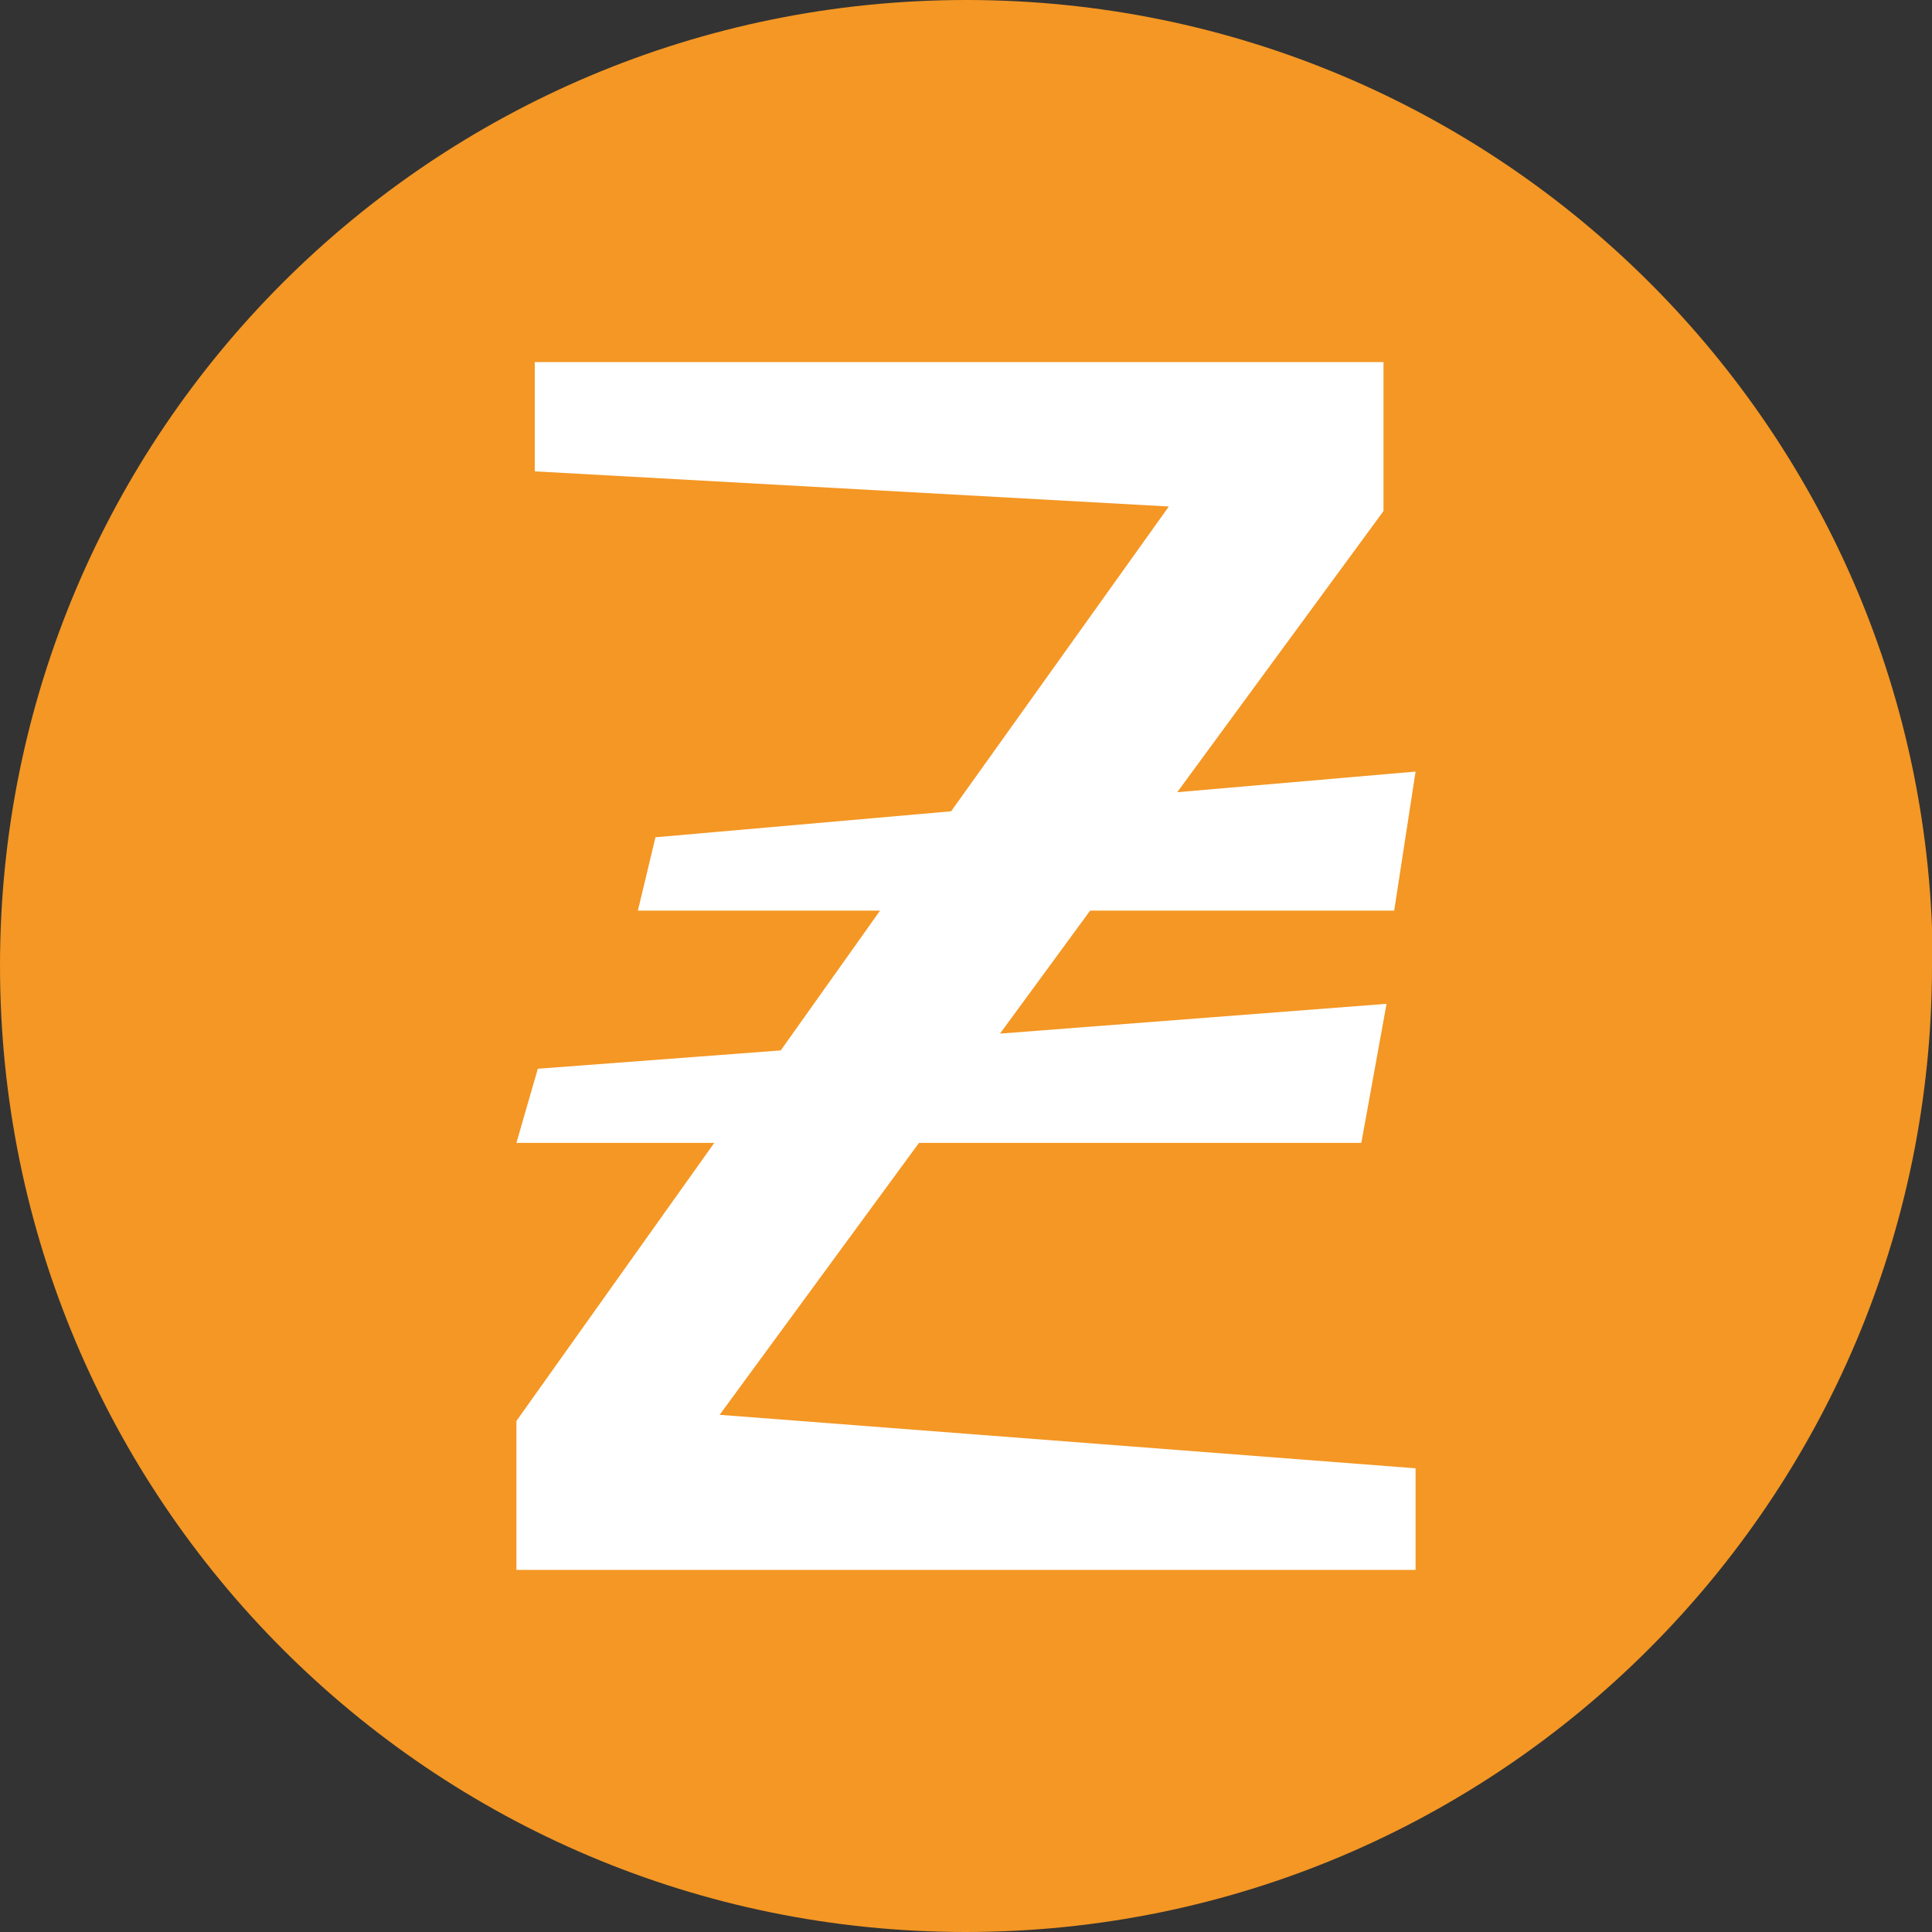
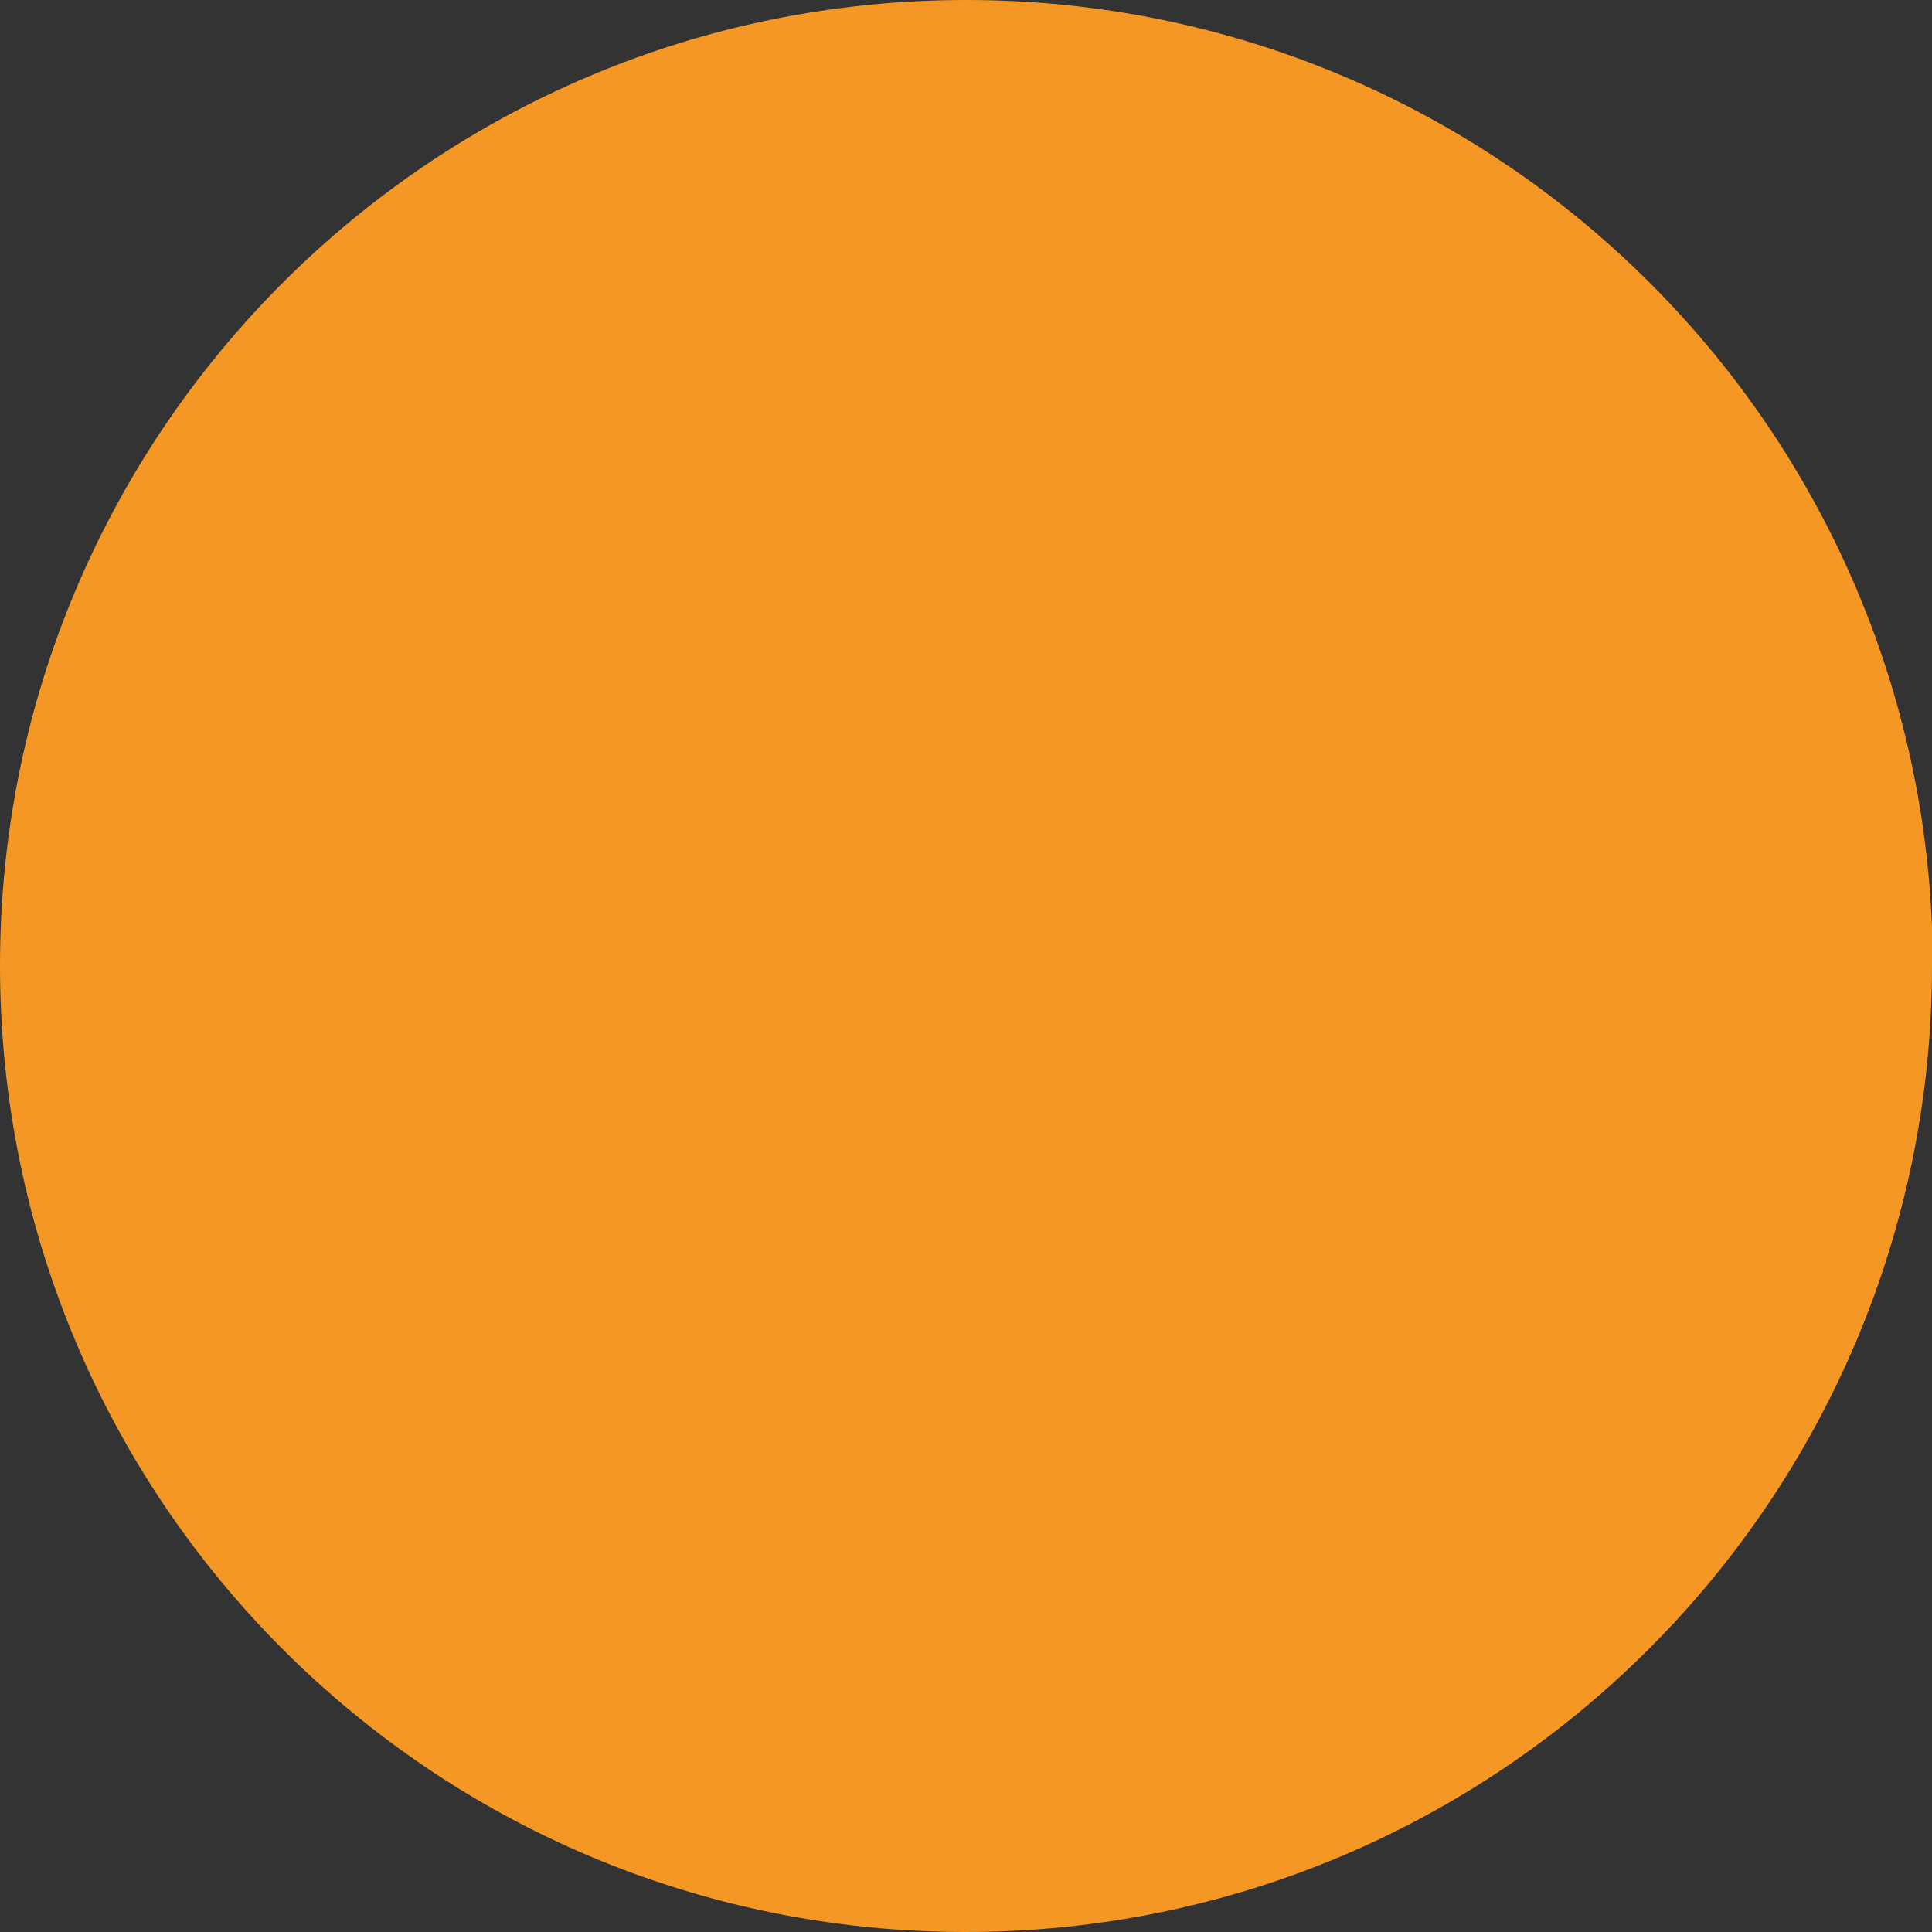
<svg xmlns="http://www.w3.org/2000/svg" id="uuid-114588e7-70ea-435b-b37d-d9ba4fa311fd" data-name="Слой 2" viewBox="0 0 25.29 25.29">
  <rect x="0" y="0" width="25.29" height="25.29" fill="#333333" stroke="none" />
  <g id="uuid-71516289-86c5-439d-b9f1-6da9a4daa931" data-name="Слой 1">
    <g>
      <path d="m25.29,12.64c0,6.98-5.66,12.65-12.65,12.65S0,19.63,0,12.64,5.66,0,12.65,0s12.65,5.66,12.65,12.64" style="fill: #f49724;" />
-       <polygon points="9.42 18.52 12.03 14.96 17.82 14.96 18.15 13.14 13.09 13.53 14.27 11.92 18.25 11.92 18.53 10.1 15.41 10.37 18.11 6.69 18.11 4.74 7 4.74 7 6.17 15.3 6.63 12.45 10.62 8.58 10.96 8.35 11.92 11.52 11.92 10.22 13.75 7.04 13.99 6.76 14.96 9.35 14.96 6.76 18.6 6.76 20.55 18.53 20.55 18.53 19.22 9.42 18.52" style="fill: #fff;" />
    </g>
  </g>
</svg>